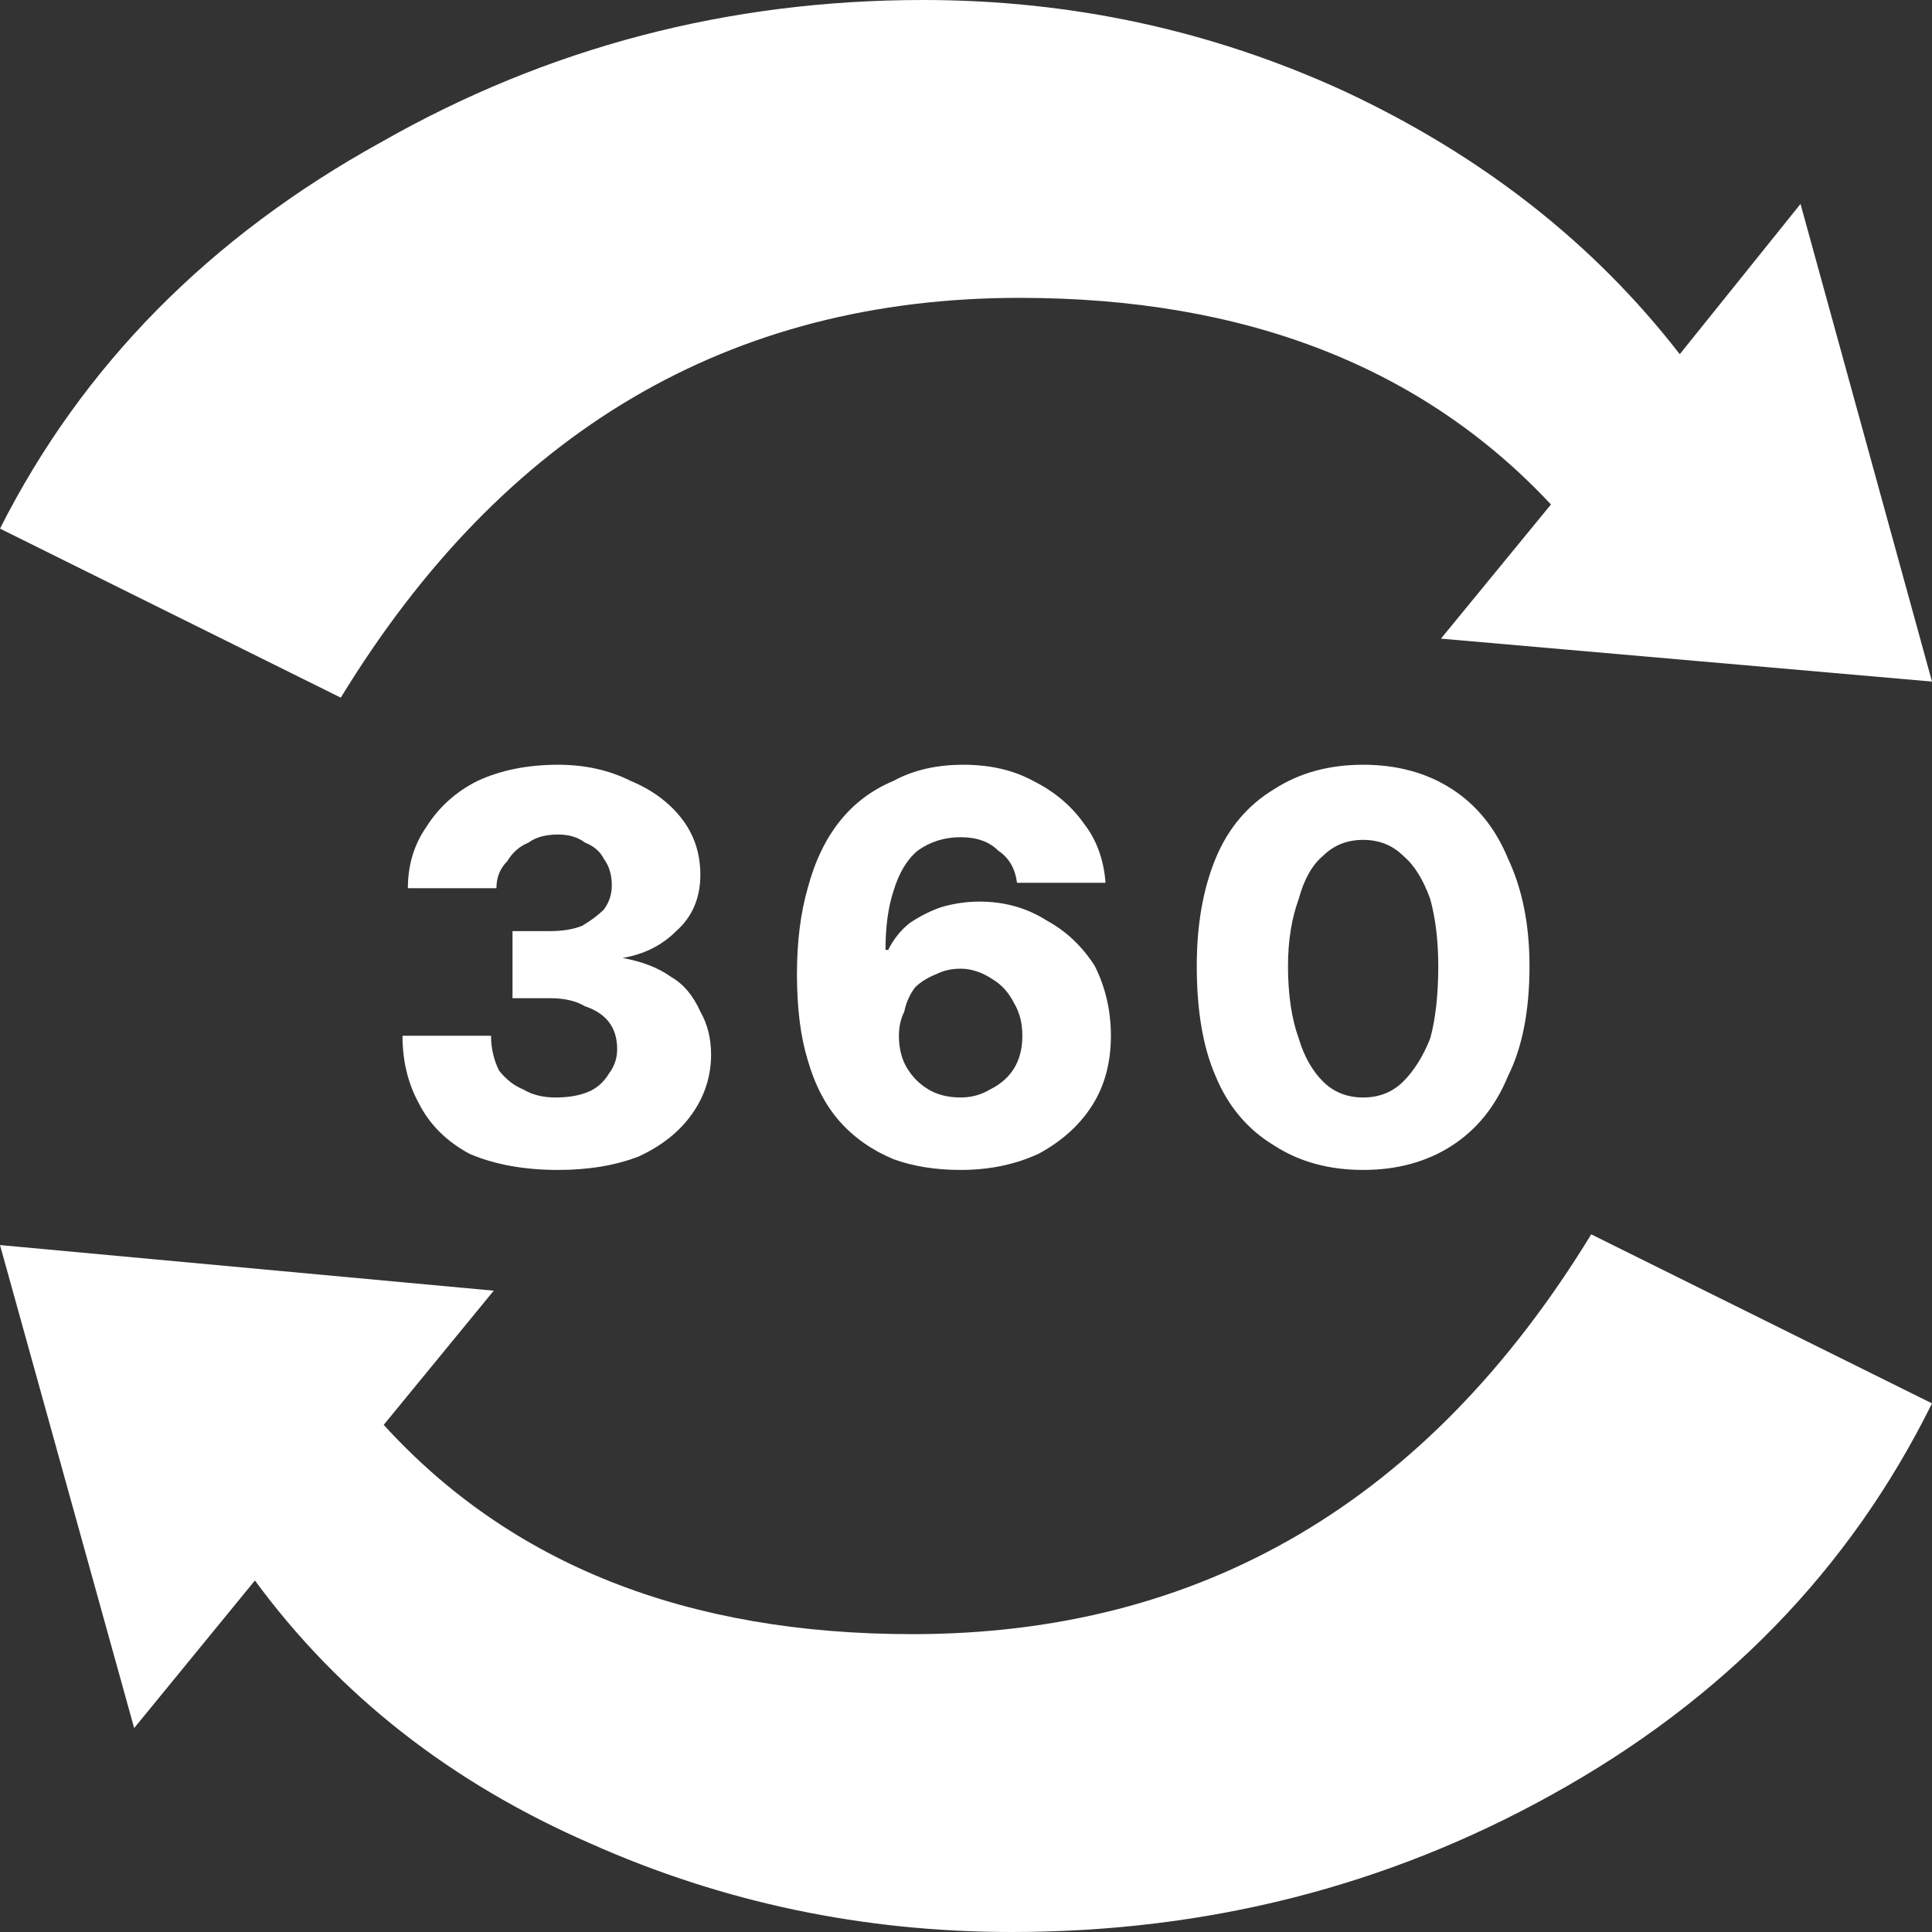
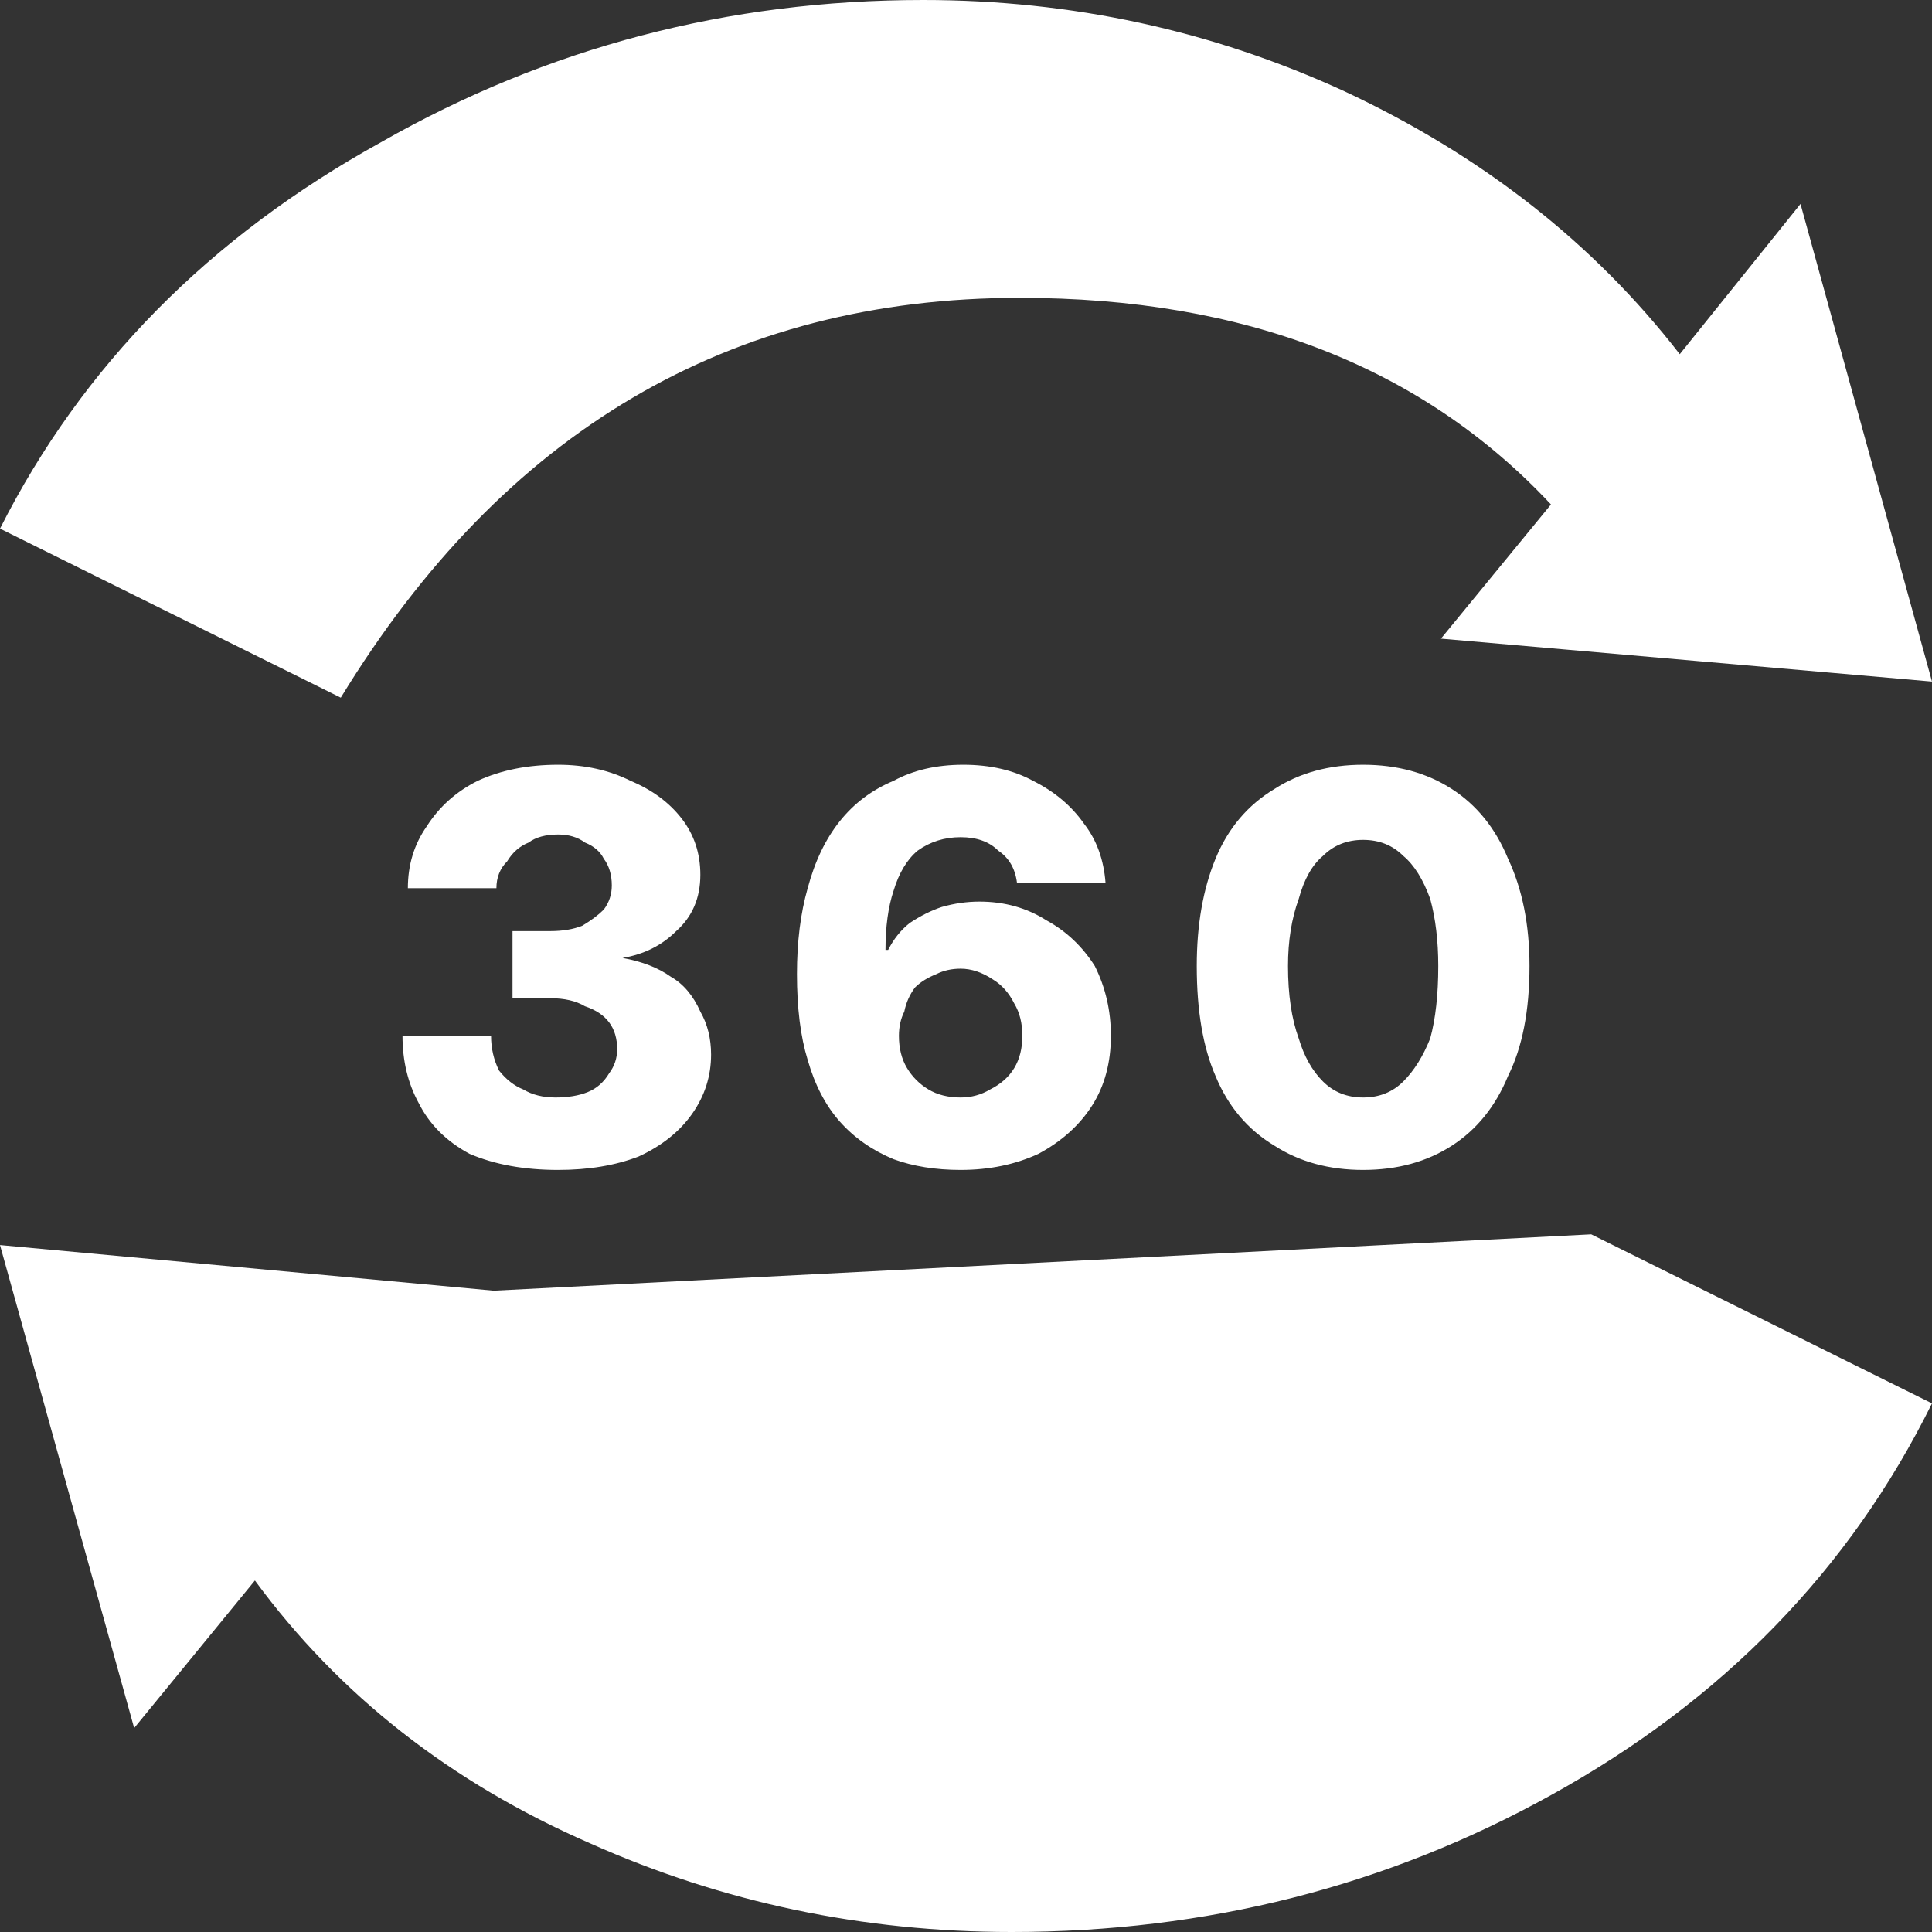
<svg xmlns="http://www.w3.org/2000/svg" xmlns:xlink="http://www.w3.org/1999/xlink" version="1.1" preserveAspectRatio="none" x="0px" y="0px" width="36px" height="36px" viewBox="0 0 36 36">
  <rect x="0" y="0" width="36" height="36" fill="#333333" stroke="none" />
  <defs>
    <g id="Layer3_0_MEMBER_0_MEMBER_0_MEMBER_0_FILL">
-       <path fill="#FFFFFF" stroke="none" d=" M 36 18 Q 36 10.55 30.7 5.25 25.45 0 18 0 10.5 0 5.25 5.25 0 10.5 0 18 0 25.5 5.25 30.75 10.5 36 18 36 25.45 36 30.7 30.75 36 25.45 36 18 M 28.75 7.2 L 28.85 7.2 Q 33.25 11.6 33.25 18 33.25 24.35 28.85 28.8 L 28.75 28.9 Q 24.3 33.3 18 33.3 11.65 33.3 7.15 28.9 L 7.15 28.8 Q 2.65 24.3 2.65 18 2.65 11.65 7.15 7.2 11.65 2.7 18 2.7 24.25 2.7 28.75 7.2 M 32.3 18 Q 32.3 12.15 28.1 7.85 24 3.6 18 3.6 12.05 3.6 7.8 7.85 3.65 11.95 3.65 18 3.65 24.1 7.8 28.15 12.1 32.35 18 32.35 24 32.35 28.1 28.15 32.3 23.95 32.3 18 M 27 9 L 27.25 9.45 Q 27.25 9.8 27 9.95 L 20.35 16.75 Q 20.75 17.4 20.75 18 20.75 19.2 19.85 20 19.1 20.8 18 20.8 16.8 20.8 16 20 15.1 19.2 15.1 18 15.1 17.35 15.5 16.65 L 10.6 11.6 Q 10.35 11.35 10.35 11.15 10.35 10.8 10.55 10.65 L 10.6 10.6 Q 10.65 10.4 11.1 10.4 11.35 10.45 11.55 10.65 L 16.5 15.65 Q 17.2 15.25 18 15.25 18.7 15.25 19.5 15.7 L 26 9 Q 26.15 8.8 26.5 8.7 26.65 8.7 27 8.95 L 27 9 Z" />
-     </g>
+       </g>
    <g id="Layer1_0_FILL">
-       <path fill="#FFFFFF" stroke="none" d=" M 9.2 24.05 L 0 23.2 2.5 32.2 4.75 29.45 Q 7.1 32.65 11 34.35 14.7 36 18.85 36 24.3 36 28.9 33.45 33.7 30.8 36 26.15 L 29.65 23 Q 25.1 30.45 17 30.45 10.7 30.45 7.15 26.55 L 9.2 24.05 M 9.45 16.05 Q 9.6 15.8 9.85 15.7 10.05 15.55 10.4 15.55 10.7 15.55 10.9 15.7 11.15 15.8 11.25 16 11.4 16.2 11.4 16.5 11.4 16.75 11.25 16.95 11.1 17.1 10.85 17.25 10.6 17.35 10.25 17.35 L 9.55 17.35 9.55 18.6 10.25 18.6 Q 10.65 18.6 10.9 18.75 11.2 18.85 11.35 19.05 11.5 19.25 11.5 19.55 11.5 19.8 11.35 20 11.2 20.25 10.95 20.35 10.7 20.45 10.35 20.45 10 20.45 9.75 20.3 9.5 20.2 9.3 19.95 9.15 19.65 9.15 19.3 L 7.5 19.3 Q 7.5 20 7.8 20.55 8.1 21.15 8.75 21.5 9.45 21.8 10.4 21.8 11.25 21.8 11.9 21.55 12.55 21.25 12.9 20.75 13.25 20.25 13.25 19.65 13.25 19.2 13.05 18.85 12.85 18.4 12.5 18.2 12.15 17.95 11.6 17.85 12.2 17.75 12.6 17.35 13.05 16.95 13.05 16.3 13.05 15.7 12.7 15.25 12.35 14.8 11.75 14.55 11.15 14.25 10.4 14.25 9.55 14.25 8.9 14.55 8.3 14.85 7.95 15.4 7.6 15.9 7.6 16.55 L 9.25 16.55 Q 9.25 16.25 9.45 16.05 M 20.35 20.6 Q 20.7 20.05 20.7 19.3 20.7 18.6 20.4 18 20.05 17.45 19.5 17.15 18.95 16.8 18.25 16.8 17.9 16.8 17.55 16.9 17.25 17 16.95 17.2 16.7 17.4 16.55 17.7 L 16.5 17.7 Q 16.5 17.05 16.65 16.6 16.8 16.1 17.1 15.85 17.45 15.6 17.9 15.6 18.35 15.6 18.6 15.85 18.9 16.05 18.95 16.45 L 20.6 16.45 Q 20.55 15.8 20.2 15.35 19.85 14.85 19.25 14.55 18.7 14.25 17.95 14.25 17.2 14.25 16.65 14.55 16.05 14.8 15.65 15.3 15.25 15.8 15.05 16.55 14.85 17.25 14.85 18.15 14.85 19.1 15.05 19.75 15.25 20.45 15.65 20.9 16.05 21.35 16.65 21.6 17.2 21.8 17.9 21.8 18.7 21.8 19.35 21.5 20 21.15 20.35 20.6 M 17.05 18.4 Q 17.2 18.25 17.45 18.15 17.65 18.05 17.9 18.05 18.2 18.05 18.5 18.25 18.75 18.4 18.9 18.7 19.05 18.95 19.05 19.3 19.05 19.65 18.9 19.9 18.75 20.15 18.45 20.3 18.2 20.45 17.9 20.45 17.55 20.45 17.3 20.3 17.05 20.15 16.9 19.9 16.75 19.65 16.75 19.3 16.75 19.05 16.85 18.85 16.9 18.6 17.05 18.4 M 27.05 14.7 Q 26.35 14.25 25.4 14.25 24.45 14.25 23.75 14.7 23 15.15 22.65 16 22.3 16.85 22.3 18 22.3 19.25 22.65 20.05 23 20.9 23.75 21.35 24.45 21.8 25.4 21.8 26.35 21.8 27.05 21.35 27.75 20.9 28.1 20.05 28.5 19.25 28.5 18 28.5 16.85 28.1 16 27.75 15.15 27.05 14.7 M 26.65 16.75 Q 26.8 17.3 26.8 18 26.8 18.8 26.65 19.35 26.45 19.85 26.15 20.15 25.85 20.45 25.4 20.45 24.95 20.45 24.65 20.15 24.35 19.85 24.2 19.35 24 18.8 24 18 24 17.3 24.2 16.75 24.35 16.2 24.65 15.95 24.95 15.65 25.4 15.65 25.85 15.65 26.15 15.95 26.45 16.2 26.65 16.75 M 33.55 3.8 L 31.3 6.6 Q 28.9 3.5 25.05 1.7 21.35 0 17.2 0 11.75 0 7.1 2.65 2.3 5.3 0 9.85 L 6.35 13 Q 10.9 5.55 19 5.55 25.3 5.55 28.9 9.4 L 26.85 11.9 36 12.7 33.55 3.8 Z" />
+       <path fill="#FFFFFF" stroke="none" d=" M 9.2 24.05 L 0 23.2 2.5 32.2 4.75 29.45 Q 7.1 32.65 11 34.35 14.7 36 18.85 36 24.3 36 28.9 33.45 33.7 30.8 36 26.15 L 29.65 23 L 9.2 24.05 M 9.45 16.05 Q 9.6 15.8 9.85 15.7 10.05 15.55 10.4 15.55 10.7 15.55 10.9 15.7 11.15 15.8 11.25 16 11.4 16.2 11.4 16.5 11.4 16.75 11.25 16.95 11.1 17.1 10.85 17.25 10.6 17.35 10.25 17.35 L 9.55 17.35 9.55 18.6 10.25 18.6 Q 10.65 18.6 10.9 18.75 11.2 18.85 11.35 19.05 11.5 19.25 11.5 19.55 11.5 19.8 11.35 20 11.2 20.25 10.95 20.35 10.7 20.45 10.35 20.45 10 20.45 9.75 20.3 9.5 20.2 9.3 19.95 9.15 19.65 9.15 19.3 L 7.5 19.3 Q 7.5 20 7.8 20.55 8.1 21.15 8.75 21.5 9.45 21.8 10.4 21.8 11.25 21.8 11.9 21.55 12.55 21.25 12.9 20.75 13.25 20.25 13.25 19.65 13.25 19.2 13.05 18.85 12.85 18.4 12.5 18.2 12.15 17.95 11.6 17.85 12.2 17.75 12.6 17.35 13.05 16.95 13.05 16.3 13.05 15.7 12.7 15.25 12.35 14.8 11.75 14.55 11.15 14.25 10.4 14.25 9.55 14.25 8.9 14.55 8.3 14.85 7.95 15.4 7.6 15.9 7.6 16.55 L 9.25 16.55 Q 9.25 16.25 9.45 16.05 M 20.35 20.6 Q 20.7 20.05 20.7 19.3 20.7 18.6 20.4 18 20.05 17.45 19.5 17.15 18.95 16.8 18.25 16.8 17.9 16.8 17.55 16.9 17.25 17 16.95 17.2 16.7 17.4 16.55 17.7 L 16.5 17.7 Q 16.5 17.05 16.65 16.6 16.8 16.1 17.1 15.85 17.45 15.6 17.9 15.6 18.35 15.6 18.6 15.85 18.9 16.05 18.95 16.45 L 20.6 16.45 Q 20.55 15.8 20.2 15.35 19.85 14.85 19.25 14.55 18.7 14.25 17.95 14.25 17.2 14.25 16.65 14.55 16.05 14.8 15.65 15.3 15.25 15.8 15.05 16.55 14.85 17.25 14.85 18.15 14.85 19.1 15.05 19.75 15.25 20.45 15.65 20.9 16.05 21.35 16.65 21.6 17.2 21.8 17.9 21.8 18.7 21.8 19.35 21.5 20 21.15 20.35 20.6 M 17.05 18.4 Q 17.2 18.25 17.45 18.15 17.65 18.05 17.9 18.05 18.2 18.05 18.5 18.25 18.75 18.4 18.9 18.7 19.05 18.95 19.05 19.3 19.05 19.65 18.9 19.9 18.75 20.15 18.45 20.3 18.2 20.45 17.9 20.45 17.55 20.45 17.3 20.3 17.05 20.15 16.9 19.9 16.75 19.65 16.75 19.3 16.75 19.05 16.85 18.85 16.9 18.6 17.05 18.4 M 27.05 14.7 Q 26.35 14.25 25.4 14.25 24.45 14.25 23.75 14.7 23 15.15 22.65 16 22.3 16.85 22.3 18 22.3 19.25 22.65 20.05 23 20.9 23.75 21.35 24.45 21.8 25.4 21.8 26.35 21.8 27.05 21.35 27.75 20.9 28.1 20.05 28.5 19.25 28.5 18 28.5 16.85 28.1 16 27.75 15.15 27.05 14.7 M 26.65 16.75 Q 26.8 17.3 26.8 18 26.8 18.8 26.65 19.35 26.45 19.85 26.15 20.15 25.85 20.45 25.4 20.45 24.95 20.45 24.65 20.15 24.35 19.85 24.2 19.35 24 18.8 24 18 24 17.3 24.2 16.75 24.35 16.2 24.65 15.95 24.95 15.65 25.4 15.65 25.85 15.65 26.15 15.95 26.45 16.2 26.65 16.75 M 33.55 3.8 L 31.3 6.6 Q 28.9 3.5 25.05 1.7 21.35 0 17.2 0 11.75 0 7.1 2.65 2.3 5.3 0 9.85 L 6.35 13 Q 10.9 5.55 19 5.55 25.3 5.55 28.9 9.4 L 26.85 11.9 36 12.7 33.55 3.8 Z" />
    </g>
  </defs>
  <g transform="matrix( 1, 0, 0, 1, 219,-1113) ">
    <use xlink:href="#Layer3_0_MEMBER_0_MEMBER_0_MEMBER_0_FILL" />
  </g>
  <g transform="matrix( 1, 0, 0, 1, 0,0) ">
    <use xlink:href="#Layer1_0_FILL" />
  </g>
</svg>